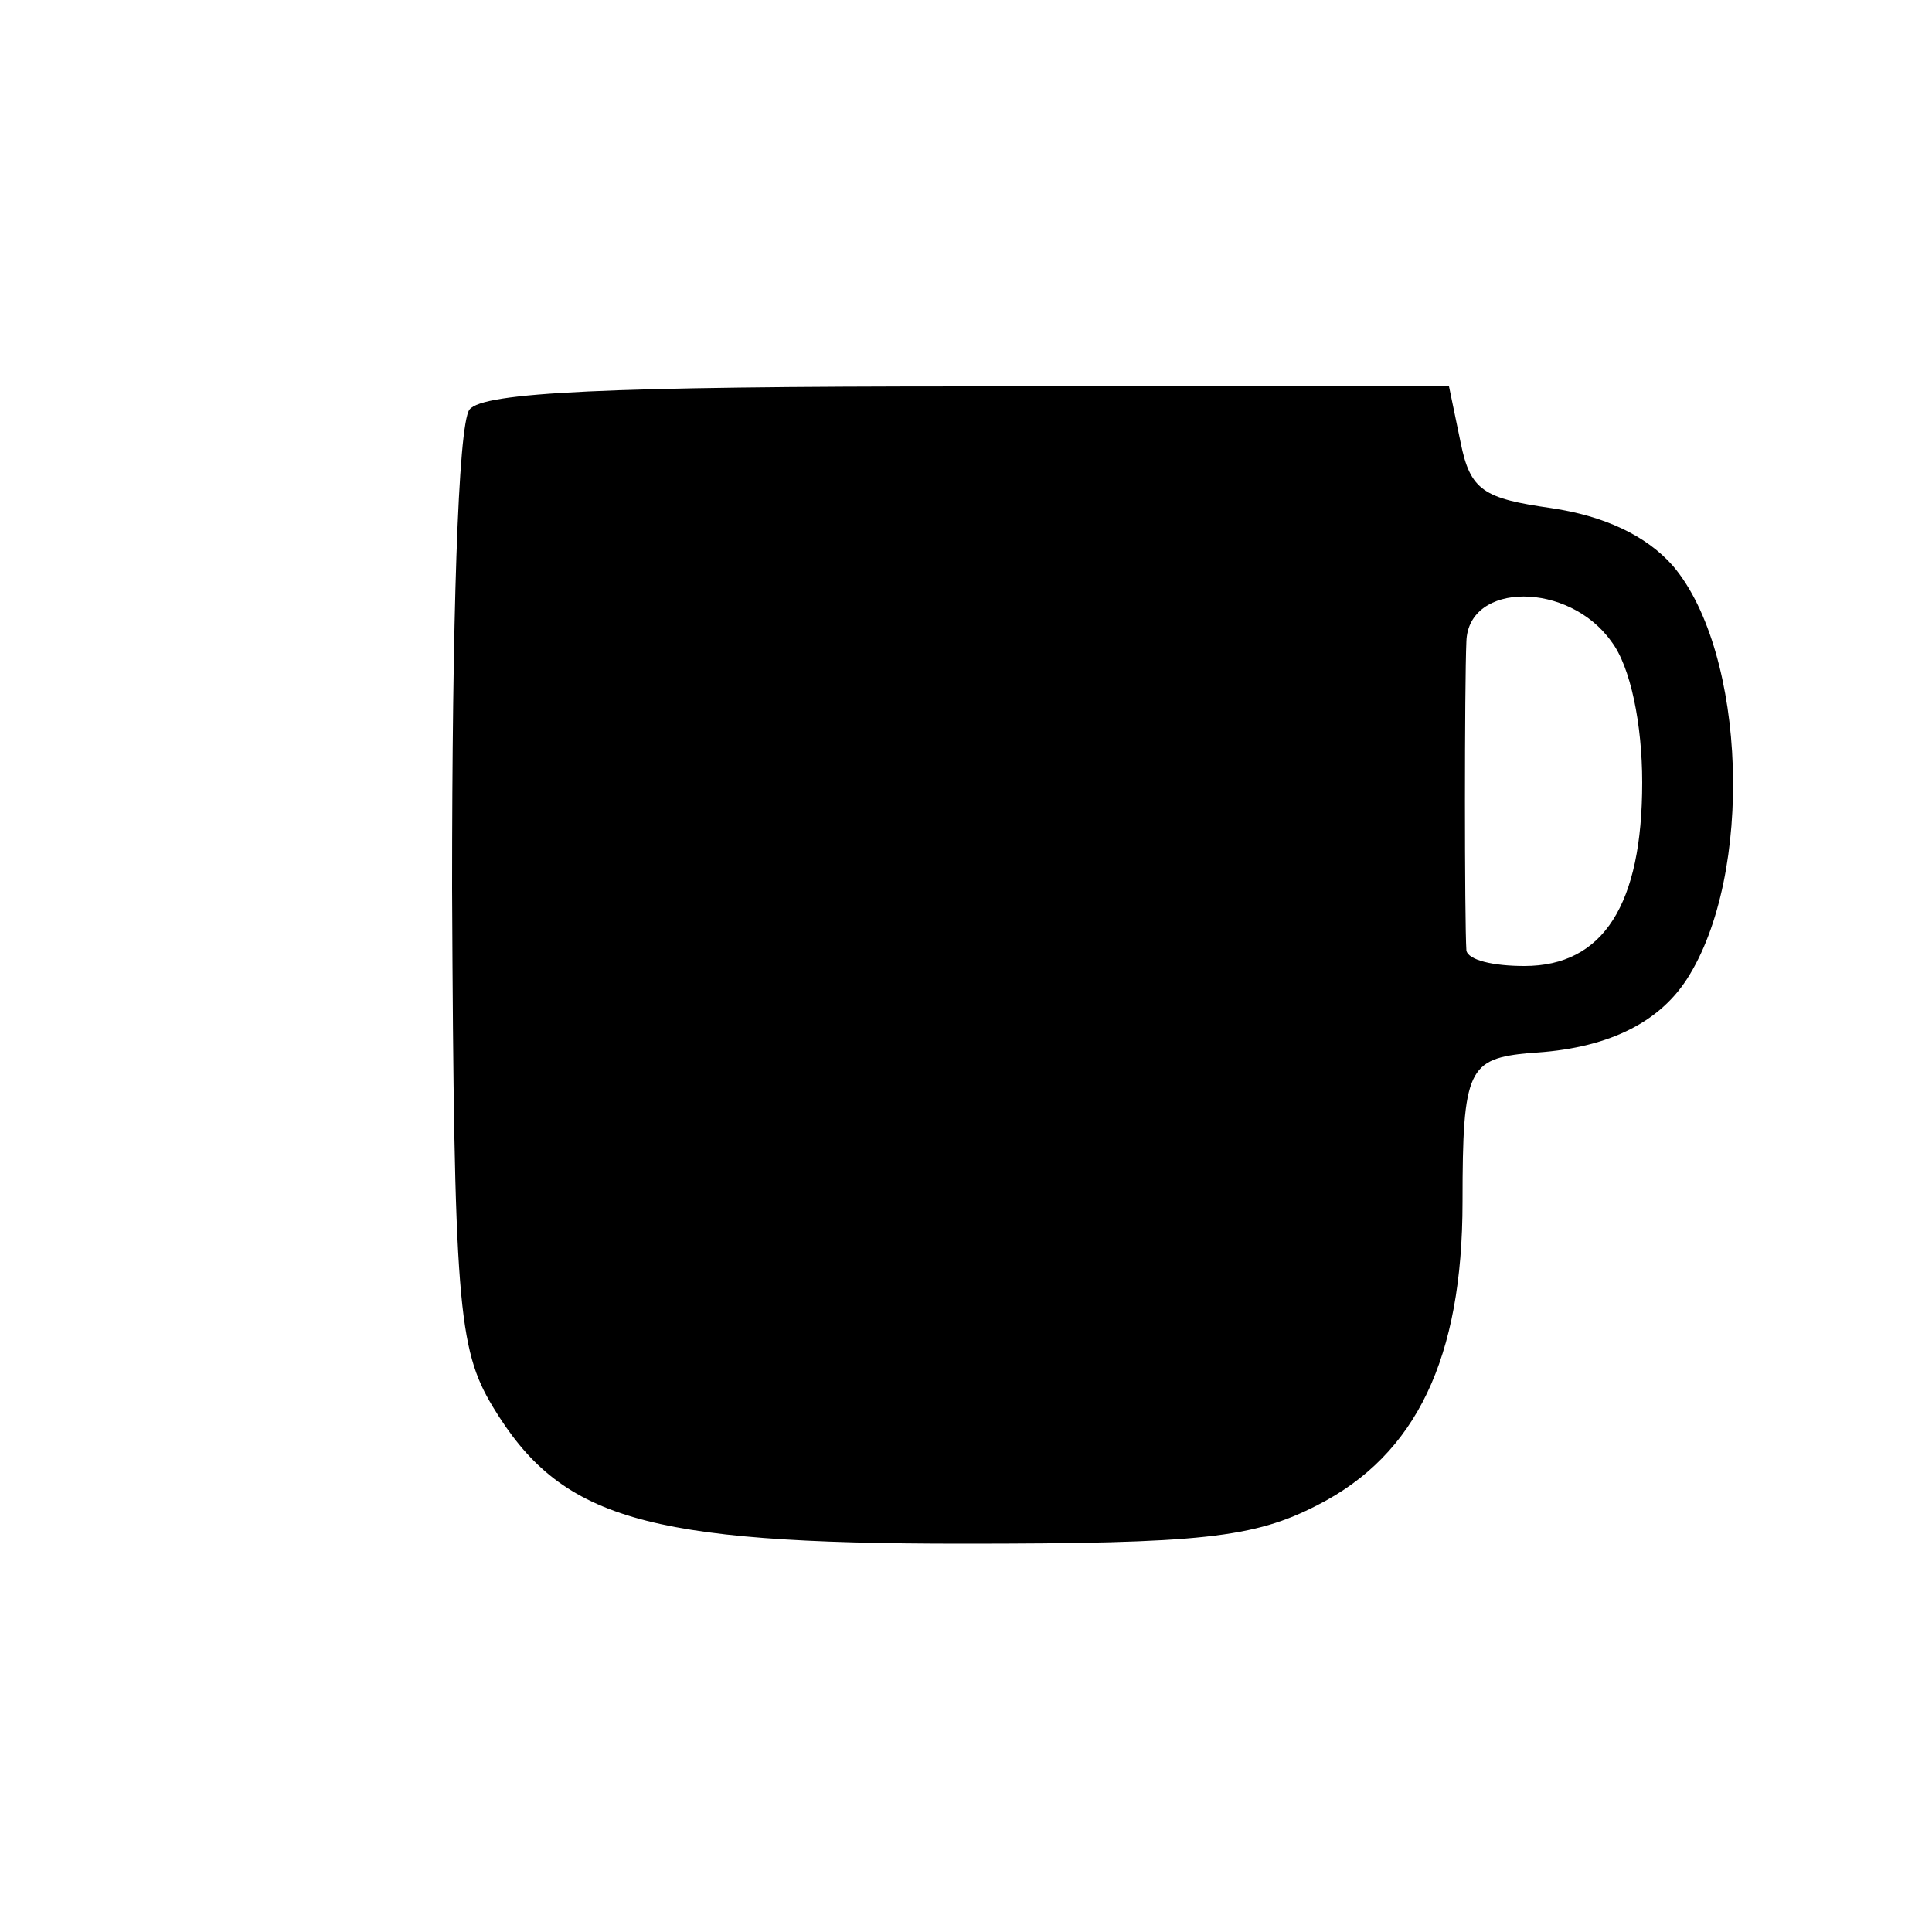
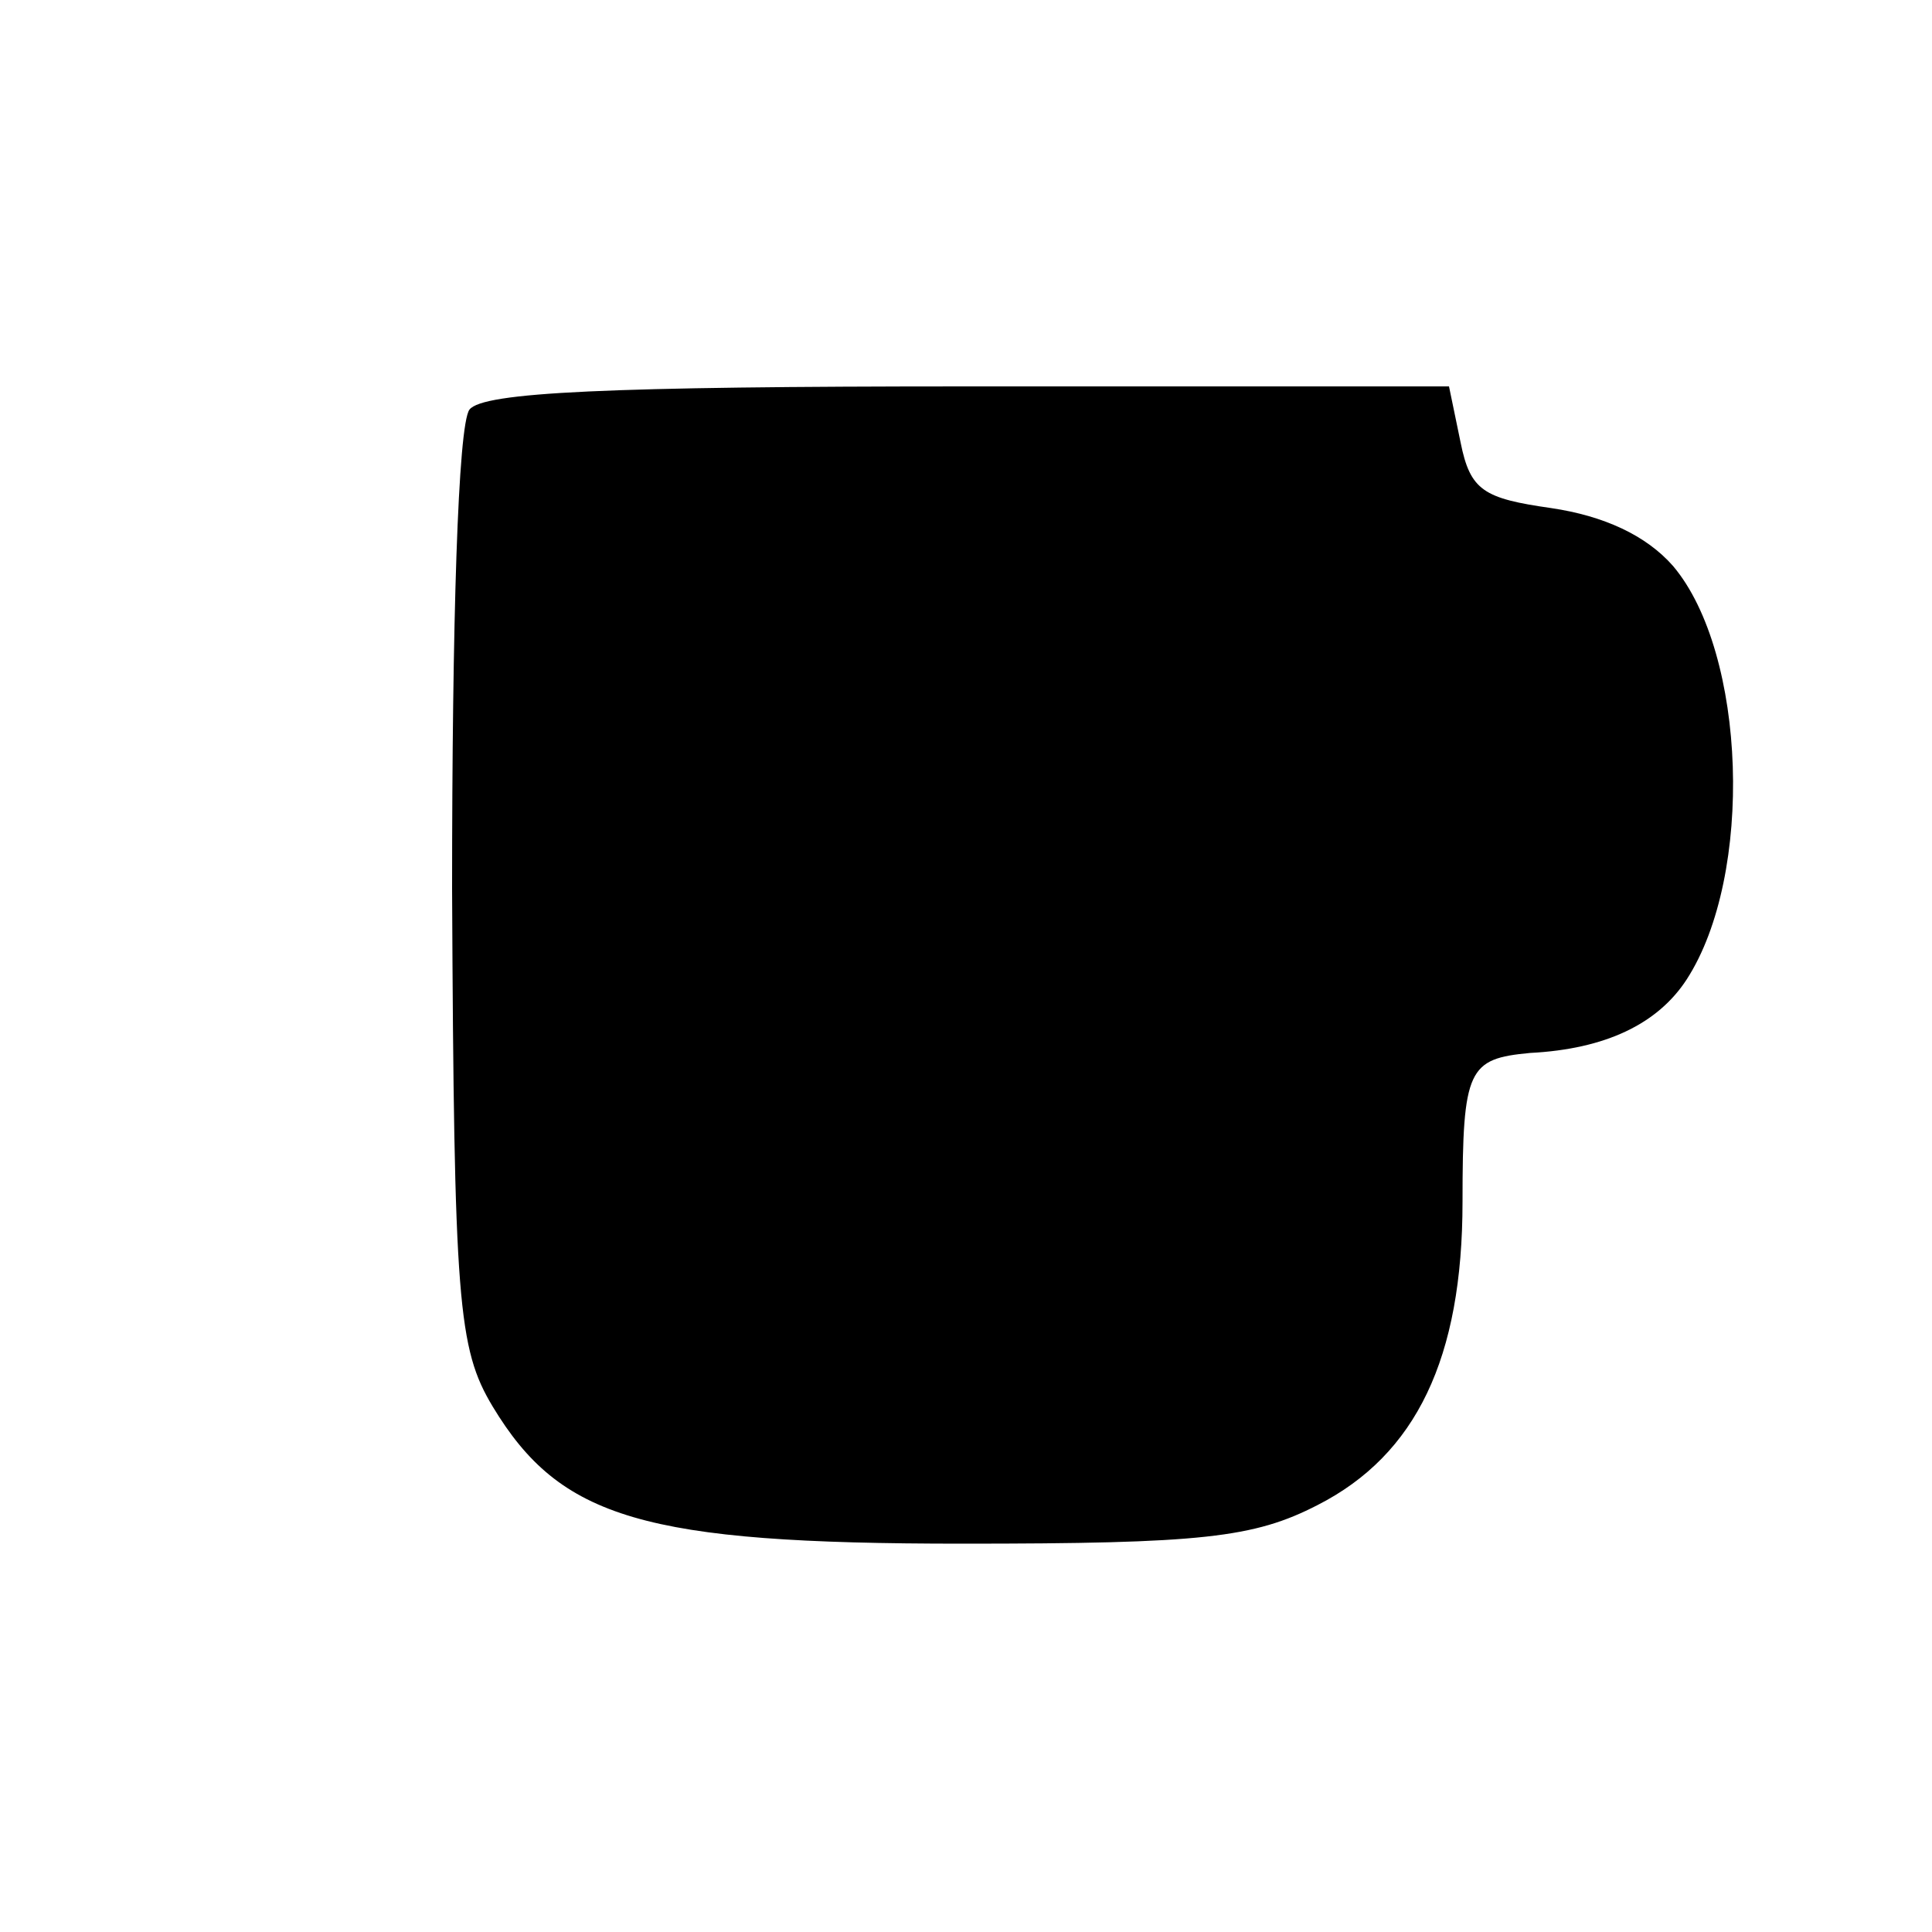
<svg xmlns="http://www.w3.org/2000/svg" version="1.0" width="100pt" height="100pt" viewBox="0 0 100 100" preserveAspectRatio="xMidYMid meet">
  <g transform="translate(0,100) scale(0.1,-0.1)" fill="#000000" stroke="none">
-     <path d="M243 788 c-6 -8 -9 -111 -9 -248 1 -214 3 -238 21 -268 35 -58 78 -71 243 -71 124 0 151 3 184 20 51 26 75 76 75 157 0 69 3 74 35 77 39 2 66 15 81 38 35 54 31 169 -7 214 -14 16 -36 26 -63 30 -35 5 -42 9 -47 34 l-6 29 -249 0 c-187 0 -251 -3 -258 -12z m591 -120 c10 -13 16 -43 16 -73 0 -63 -20 -95 -61 -95 -16 0 -29 3 -30 8 -1 15 -1 138 0 160 1 31 53 31 75 0z" />
+     <path d="M243 788 c-6 -8 -9 -111 -9 -248 1 -214 3 -238 21 -268 35 -58 78 -71 243 -71 124 0 151 3 184 20 51 26 75 76 75 157 0 69 3 74 35 77 39 2 66 15 81 38 35 54 31 169 -7 214 -14 16 -36 26 -63 30 -35 5 -42 9 -47 34 l-6 29 -249 0 c-187 0 -251 -3 -258 -12z m591 -120 z" />
  </g>
</svg>